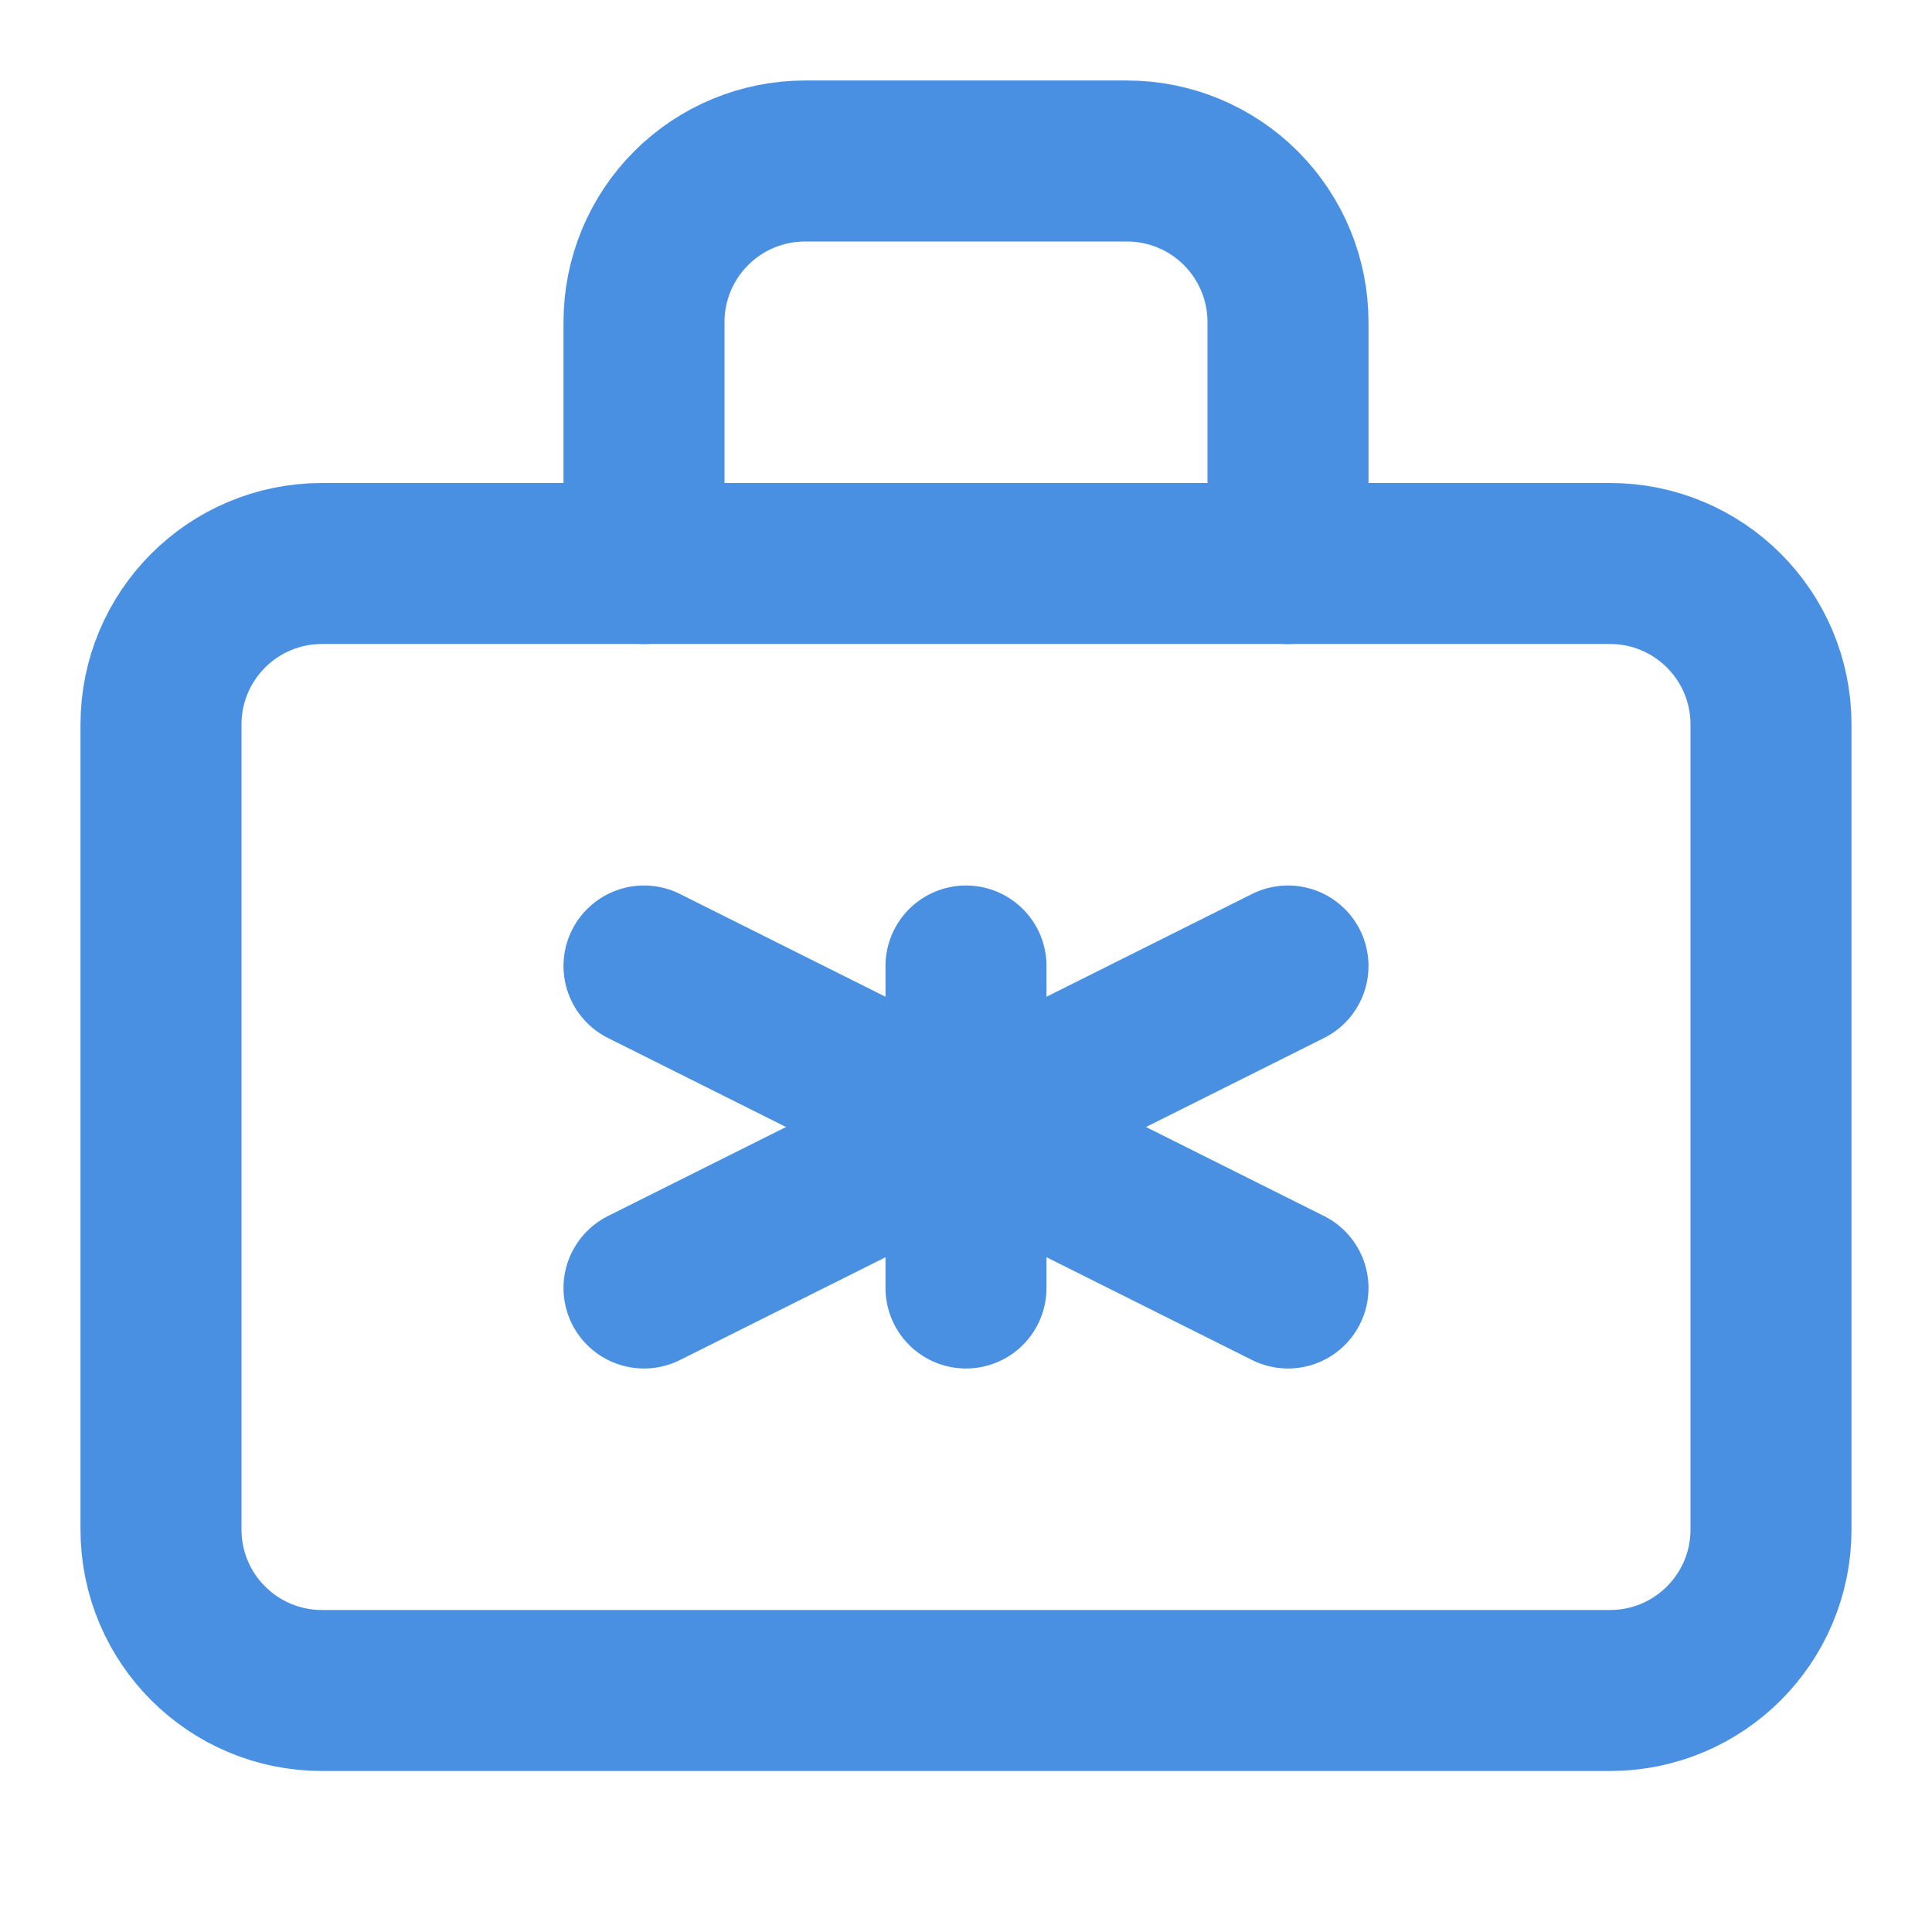
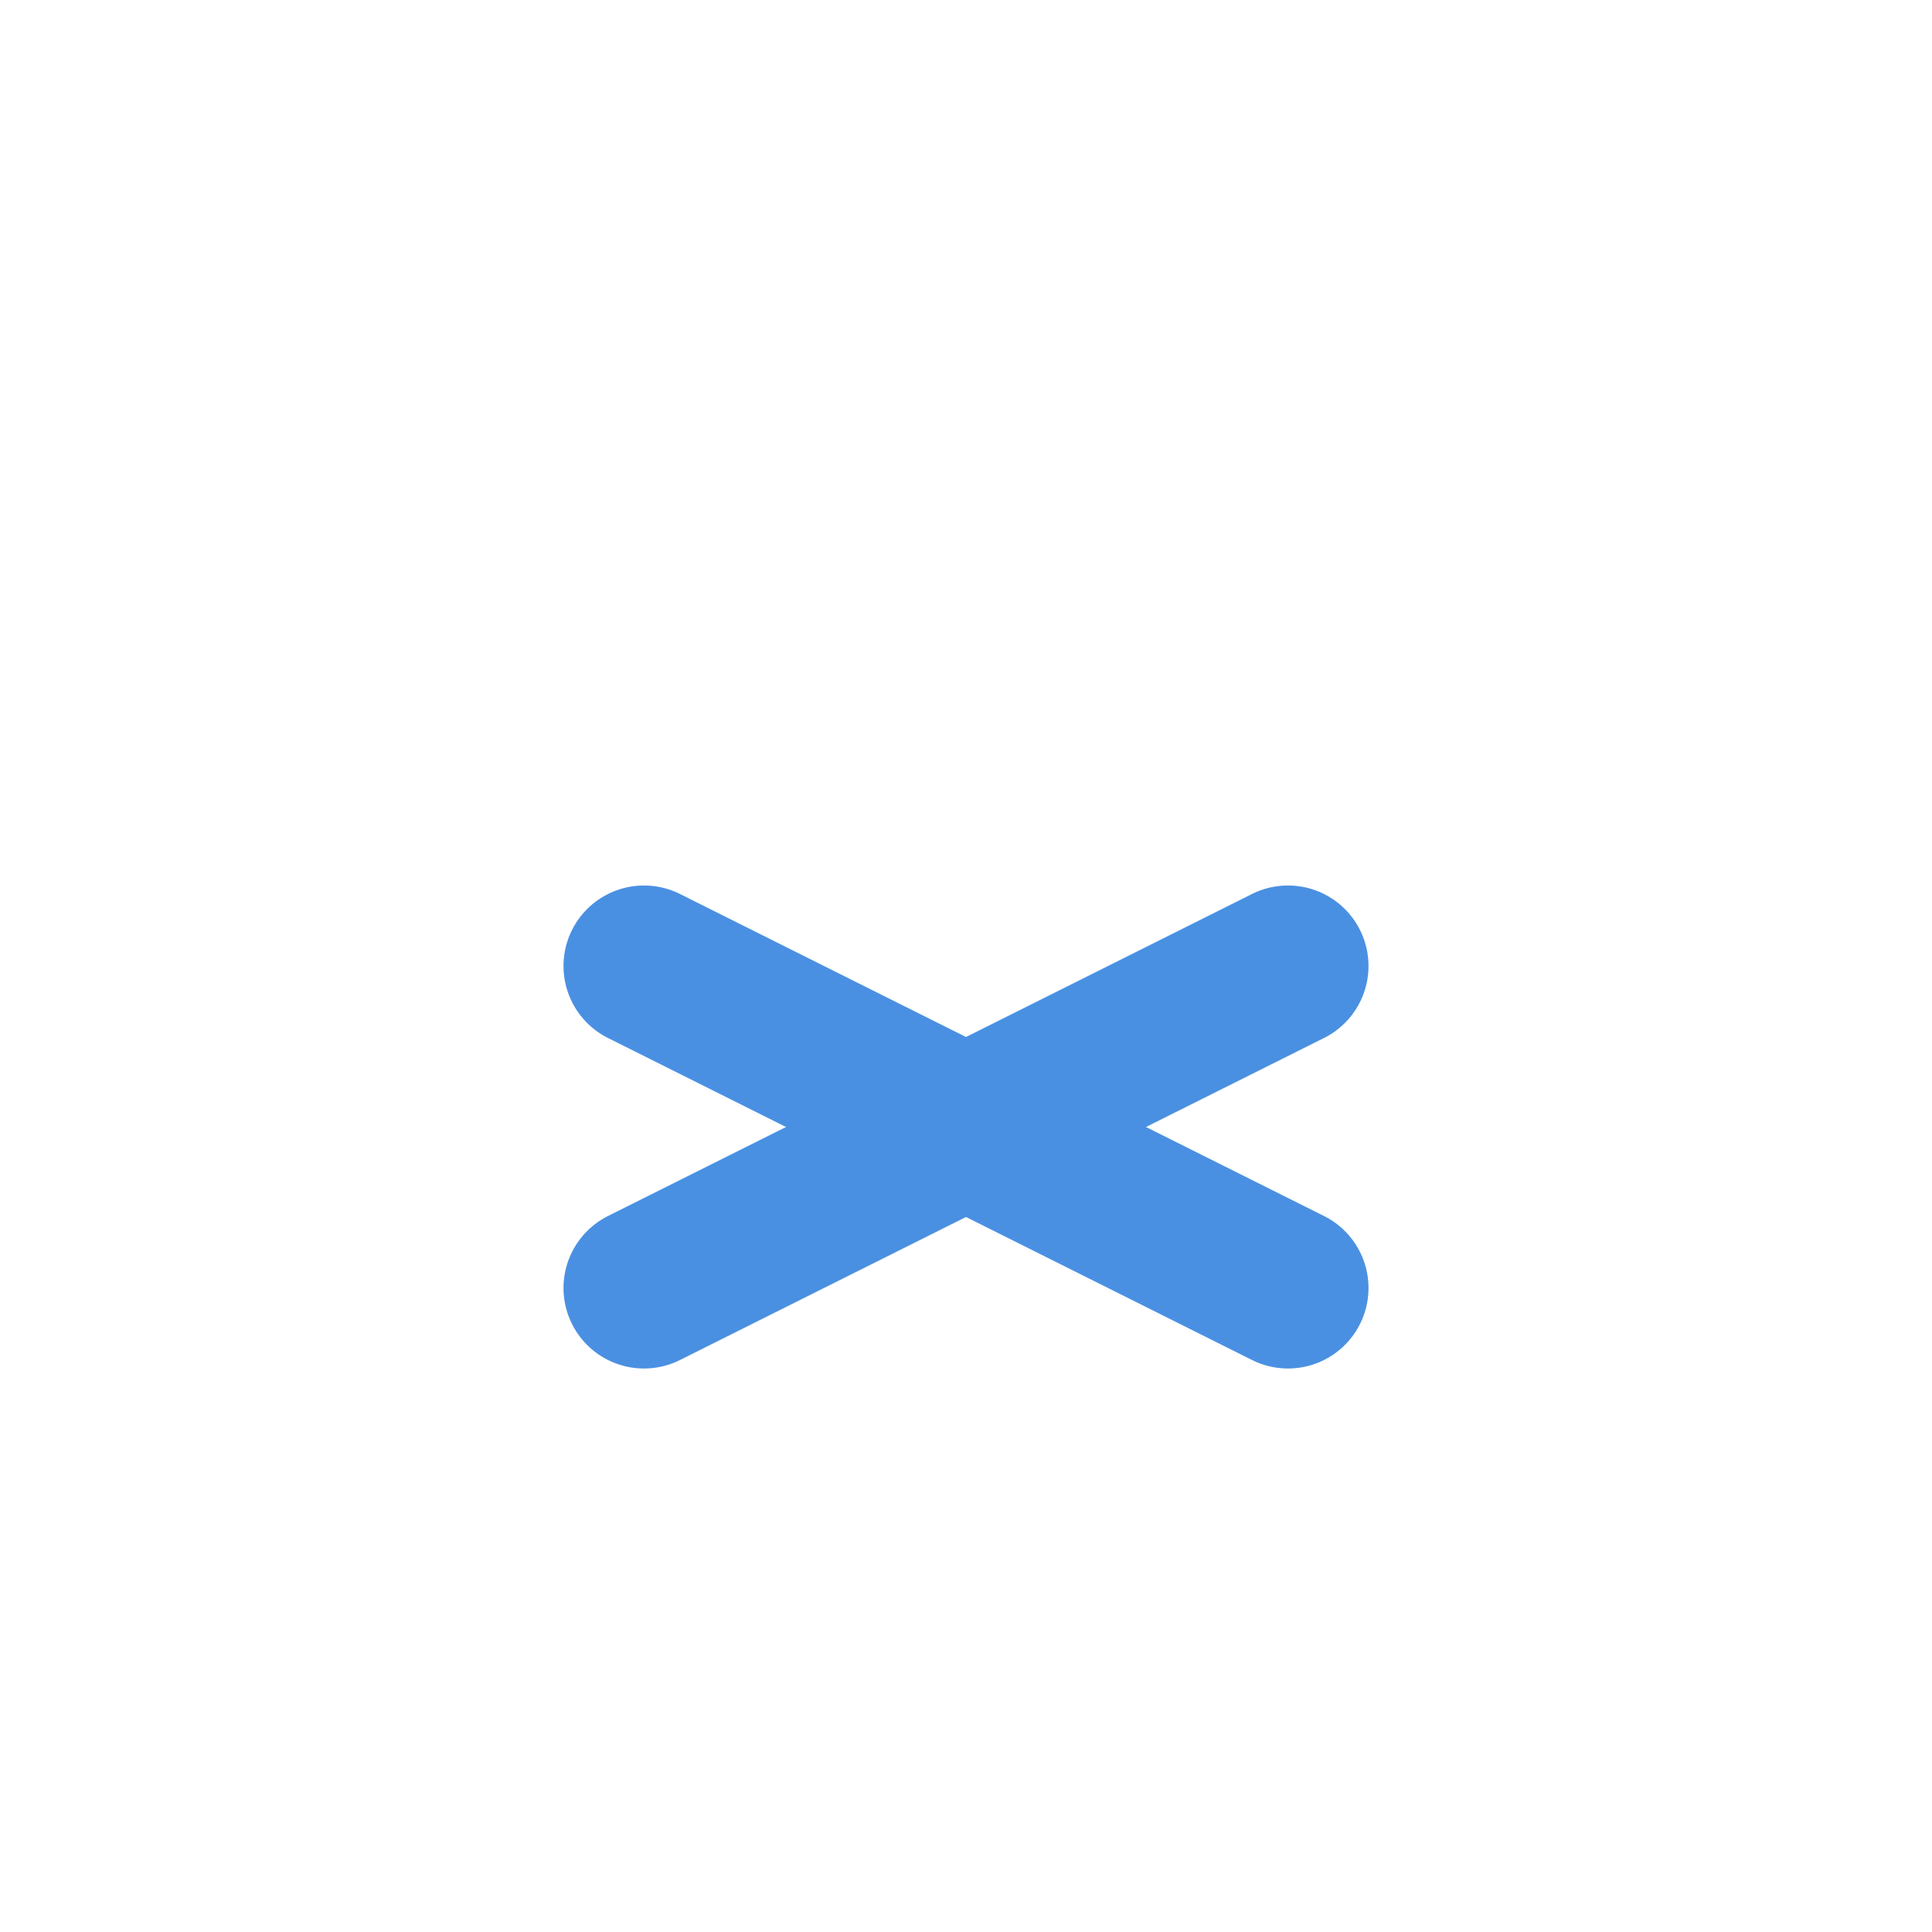
<svg xmlns="http://www.w3.org/2000/svg" width="24" height="24" viewBox="0 0 24 24" fill="none">
-   <path d="M20 7H4C2.895 7 2 7.895 2 9V19C2 20.105 2.895 21 4 21H20C21.105 21 22 20.105 22 19V9C22 7.895 21.105 7 20 7Z" stroke="#4A90E2" stroke-width="2" stroke-linecap="round" stroke-linejoin="round" />
-   <path d="M16 7V4C16 3.47 15.789 2.961 15.414 2.586C15.039 2.211 14.53 2 14 2H10C9.47 2 8.961 2.211 8.586 2.586C8.211 2.961 8 3.47 8 4V7" stroke="#4A90E2" stroke-width="2" stroke-linecap="round" stroke-linejoin="round" />
-   <path d="M12 12V16" stroke="#4A90E2" stroke-width="2" stroke-linecap="round" stroke-linejoin="round" />
  <path d="M8 12L16 16" stroke="#4A90E2" stroke-width="2" stroke-linecap="round" stroke-linejoin="round" />
  <path d="M16 12L8 16" stroke="#4A90E2" stroke-width="2" stroke-linecap="round" stroke-linejoin="round" />
</svg>